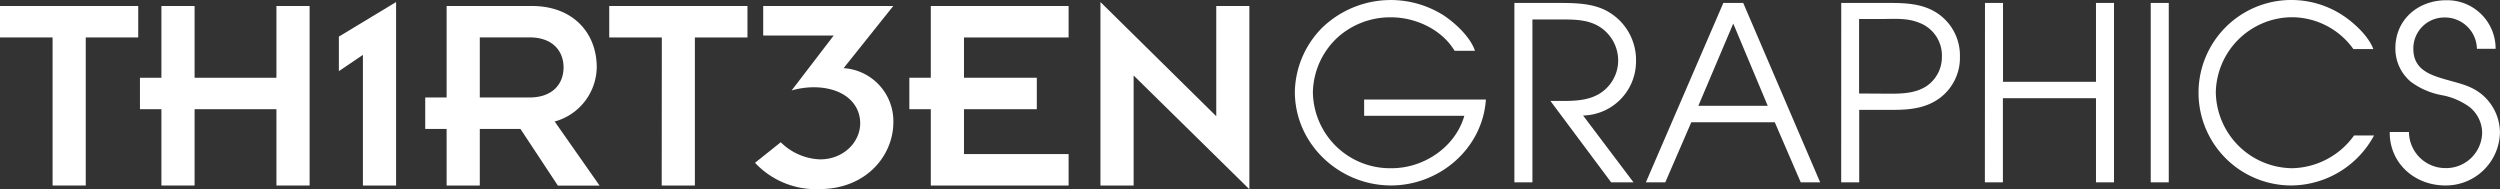
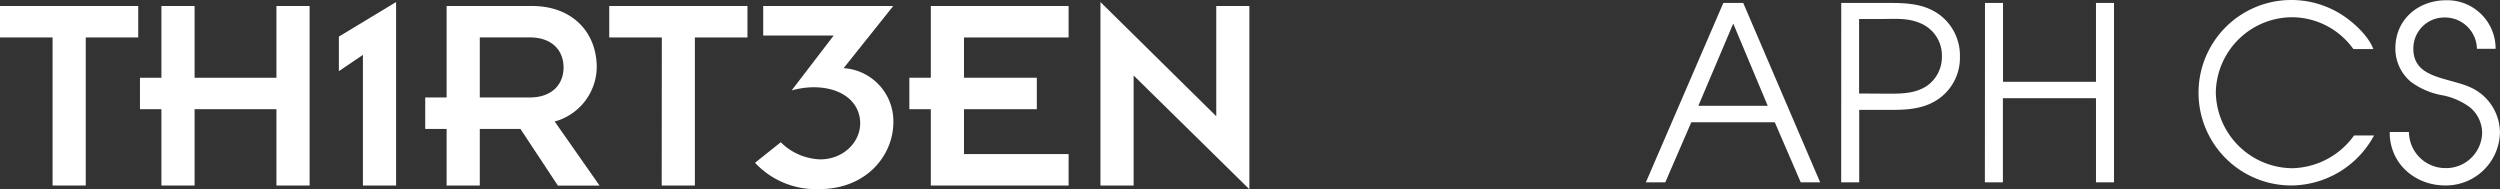
<svg xmlns="http://www.w3.org/2000/svg" id="Layer_1" data-name="Layer 1" viewBox="0 0 416.01 31.49">
  <rect x="0" y="0" width="416.01" height="31.49" fill="#333333" stroke="none" />
  <defs>
    <style>.cls-1{fill:#fff;}</style>
  </defs>
  <title>thirteen-graphics</title>
  <path class="cls-1" d="M8.75,6.89H0V1.66H23V6.89H14.27V31.53H8.75Z" transform="translate(0 -0.66)" />
  <path class="cls-1" d="M26.86,18.83H23.29V13.6h3.57V1.66h5.52V13.6H46V1.66h5.52V31.53H46V18.83H32.38v12.7H26.86Z" transform="translate(0 -0.66)" />
  <path class="cls-1" d="M60.39,9.79l-4,2.71V6.75L65.91,1V31.53H60.39Z" transform="translate(0 -0.66)" />
  <path class="cls-1" d="M74.32,22.11H70.76V16.88h3.56V1.66H88.55C95.21,1.66,99.3,6,99.3,11.88a9.5,9.5,0,0,1-7,9l7.47,10.66H92.83L86.6,22.11H79.84v9.42H74.32Zm5.52-5.23h8.28c3.9,0,5.66-2.33,5.66-5s-1.76-5-5.66-5H79.84Z" transform="translate(0 -0.66)" />
  <path class="cls-1" d="M110.13,6.89h-8.75V1.66h23V6.89h-8.75V31.53h-5.52Z" transform="translate(0 -0.66)" />
  <path class="cls-1" d="M127,1.66h21.64L140.38,12a8.85,8.85,0,0,1,8.28,9c0,5.42-4.38,11.13-12.37,11.13a13.87,13.87,0,0,1-10.65-4.38l4.28-3.42a9.78,9.78,0,0,0,6.56,2.85c3.86,0,6.66-2.85,6.66-6,0-3.38-2.85-6-7.8-6a13.77,13.77,0,0,0-3.61.53l7-9.14H127Z" transform="translate(0 -0.66)" />
  <path class="cls-1" d="M154.89,18.83h-3.57V13.6h3.57V1.66h22.93V6.89H160.41V13.6h12.12v5.23H160.41V26.3h17.41v5.23H154.89Z" transform="translate(0 -0.66)" />
  <path class="cls-1" d="M188.64,13.22V31.53h-5.52V1L202.39,20V1.66h5.51V32.15Z" transform="translate(0 -0.66)" />
-   <path class="cls-1" d="M247.26,17.22c-.56,8.2-7.75,14.3-15.79,14.3-8.6,0-16-6.87-16-15.59a15.51,15.51,0,0,1,4.6-10.71,16.44,16.44,0,0,1,20.16-2c1.94,1.29,4.44,3.59,5.21,5.89h-3.39c-2.11-3.51-6.43-5.57-10.59-5.57a13.1,13.1,0,0,0-8.88,3.35A12.77,12.77,0,0,0,218.47,16,12.83,12.83,0,0,0,231.6,28.65c5.33,0,10.58-3.51,12.07-8.72H227V17.22Z" transform="translate(0 -0.66)" />
-   <path class="cls-1" d="M252,1.15h7.11c2.83,0,6,0,8.48,1.45a9.27,9.27,0,0,1,4.65,8.28,9,9,0,0,1-8.81,9L271.82,31H268.1L258,17.46h.89c2.1,0,4.52.08,6.5-.81a6.49,6.49,0,0,0,3.88-6,6.65,6.65,0,0,0-2.79-5.33c-2-1.42-4.4-1.42-6.74-1.42H255V31h-3Z" transform="translate(0 -0.66)" />
  <path class="cls-1" d="M286.77,1.15h3.31L302.88,31h-3.23l-4.32-10H281.44l-4.33,10h-3.23Zm7.39,17.12L288.42,4.58l-5.81,13.69Z" transform="translate(0 -0.66)" />
  <path class="cls-1" d="M306.39,1.15h7.84c2.79,0,5.57.08,8,1.61a8.46,8.46,0,0,1,3.91,7.35A8.34,8.34,0,0,1,322.75,17c-2.3,1.69-5,1.94-7.75,1.94h-5.62V31h-3Zm8.12,15.1c2.1,0,4.2-.08,6-1.21a5.85,5.85,0,0,0,2.63-5,5.8,5.8,0,0,0-3.72-5.57c-2-.85-4.16-.65-6.22-.65h-3.84v12.4Z" transform="translate(0 -0.66)" />
  <path class="cls-1" d="M330.31,1.15h3V14.27h15.47V1.15h3V31h-3V17H333.29V31h-3Z" transform="translate(0 -0.66)" />
-   <path class="cls-1" d="M357.89,1.15h3V31h-3Z" transform="translate(0 -0.66)" />
  <path class="cls-1" d="M391.61,8.82a12.61,12.61,0,0,0-10.42-5.29A12.75,12.75,0,0,0,368.72,16,12.83,12.83,0,0,0,381.4,28.65a13,13,0,0,0,10.33-5.45h3.32a15.76,15.76,0,0,1-13.65,8.32A15.43,15.43,0,1,1,381.15.66a15.58,15.58,0,0,1,8.61,2.5c1.89,1.22,4.36,3.48,5.17,5.66Z" transform="translate(0 -0.66)" />
  <path class="cls-1" d="M400.86,22.63a6.06,6.06,0,0,0,6,6,6,6,0,0,0,6.18-5.9A5.6,5.6,0,0,0,411,18.51a11.27,11.27,0,0,0-4.6-2,12.4,12.4,0,0,1-5.25-2.26A7.2,7.2,0,0,1,398.6,8.7c0-4.81,3.8-8,8.48-8a8.05,8.05,0,0,1,8.2,8.08h-3.11a5.32,5.32,0,0,0-5.45-5.21,5.15,5.15,0,0,0-5.13,5.21c0,3.59,3,4.44,5.9,5.25,2.14.61,4,1,5.73,2.54A8.33,8.33,0,0,1,416,22.79a9,9,0,0,1-9.09,8.73c-5.09,0-9.29-3.68-9.25-8.89Z" transform="translate(0 -0.66)" />
</svg>